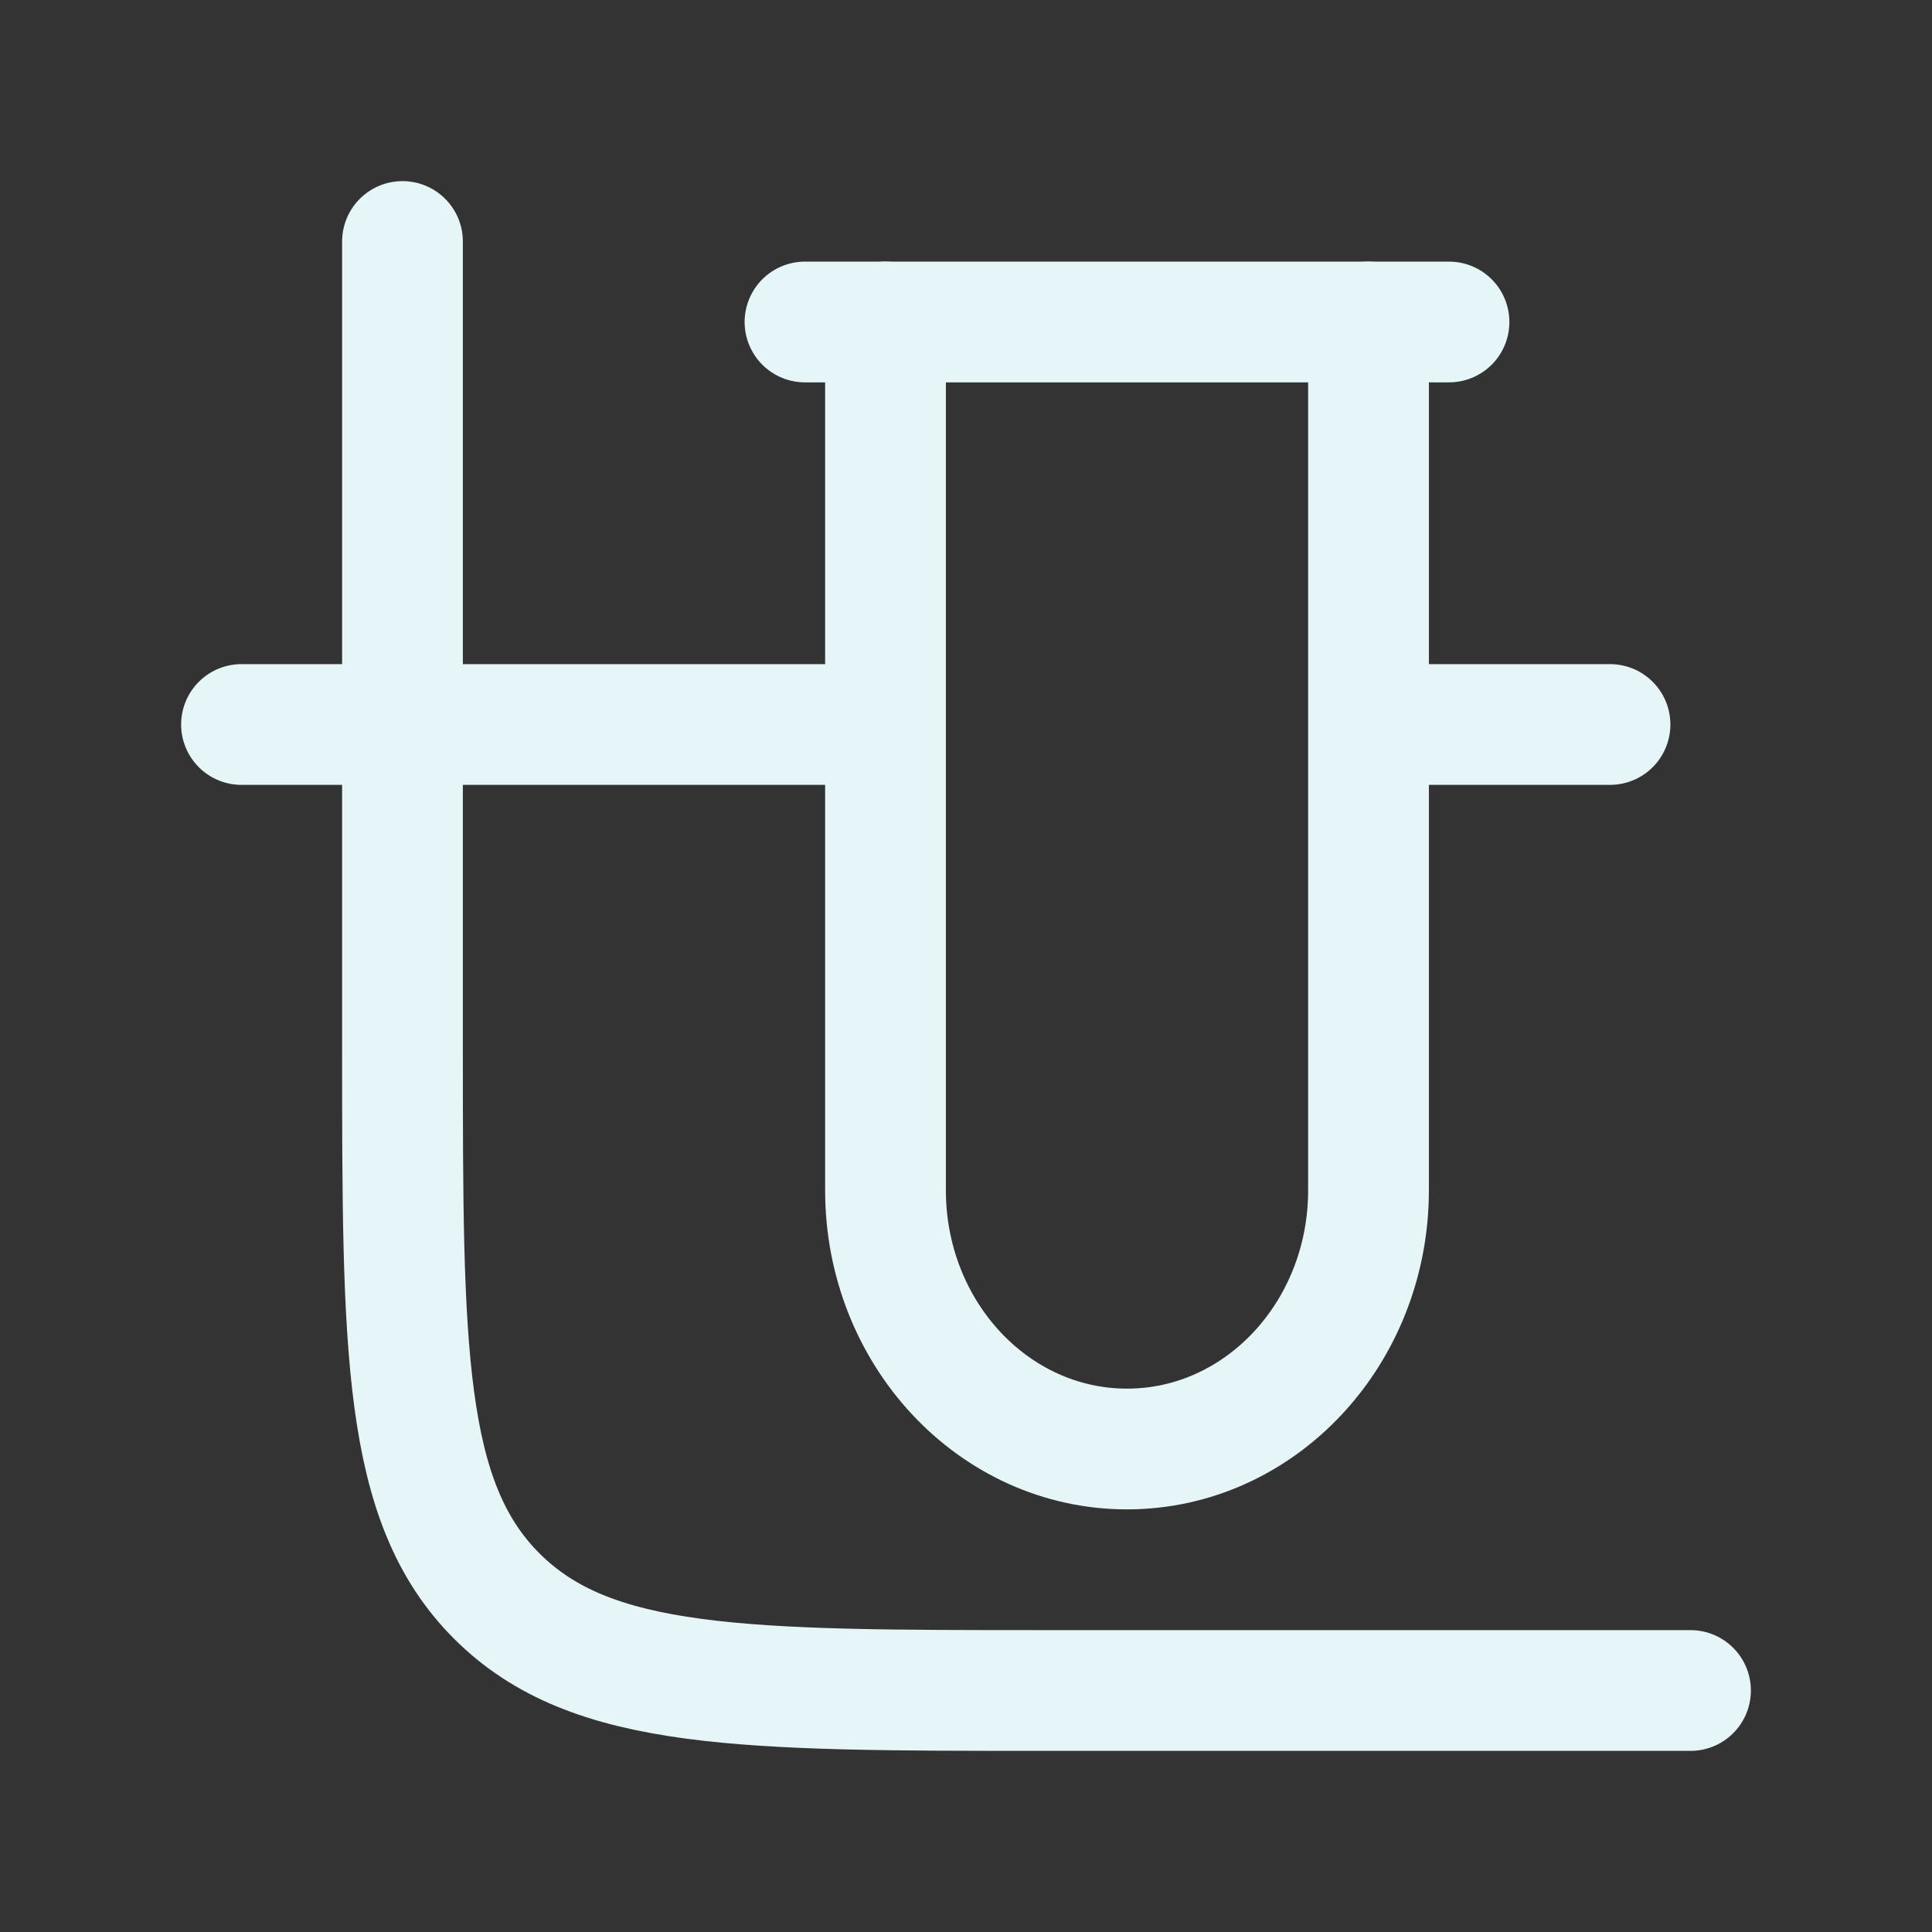
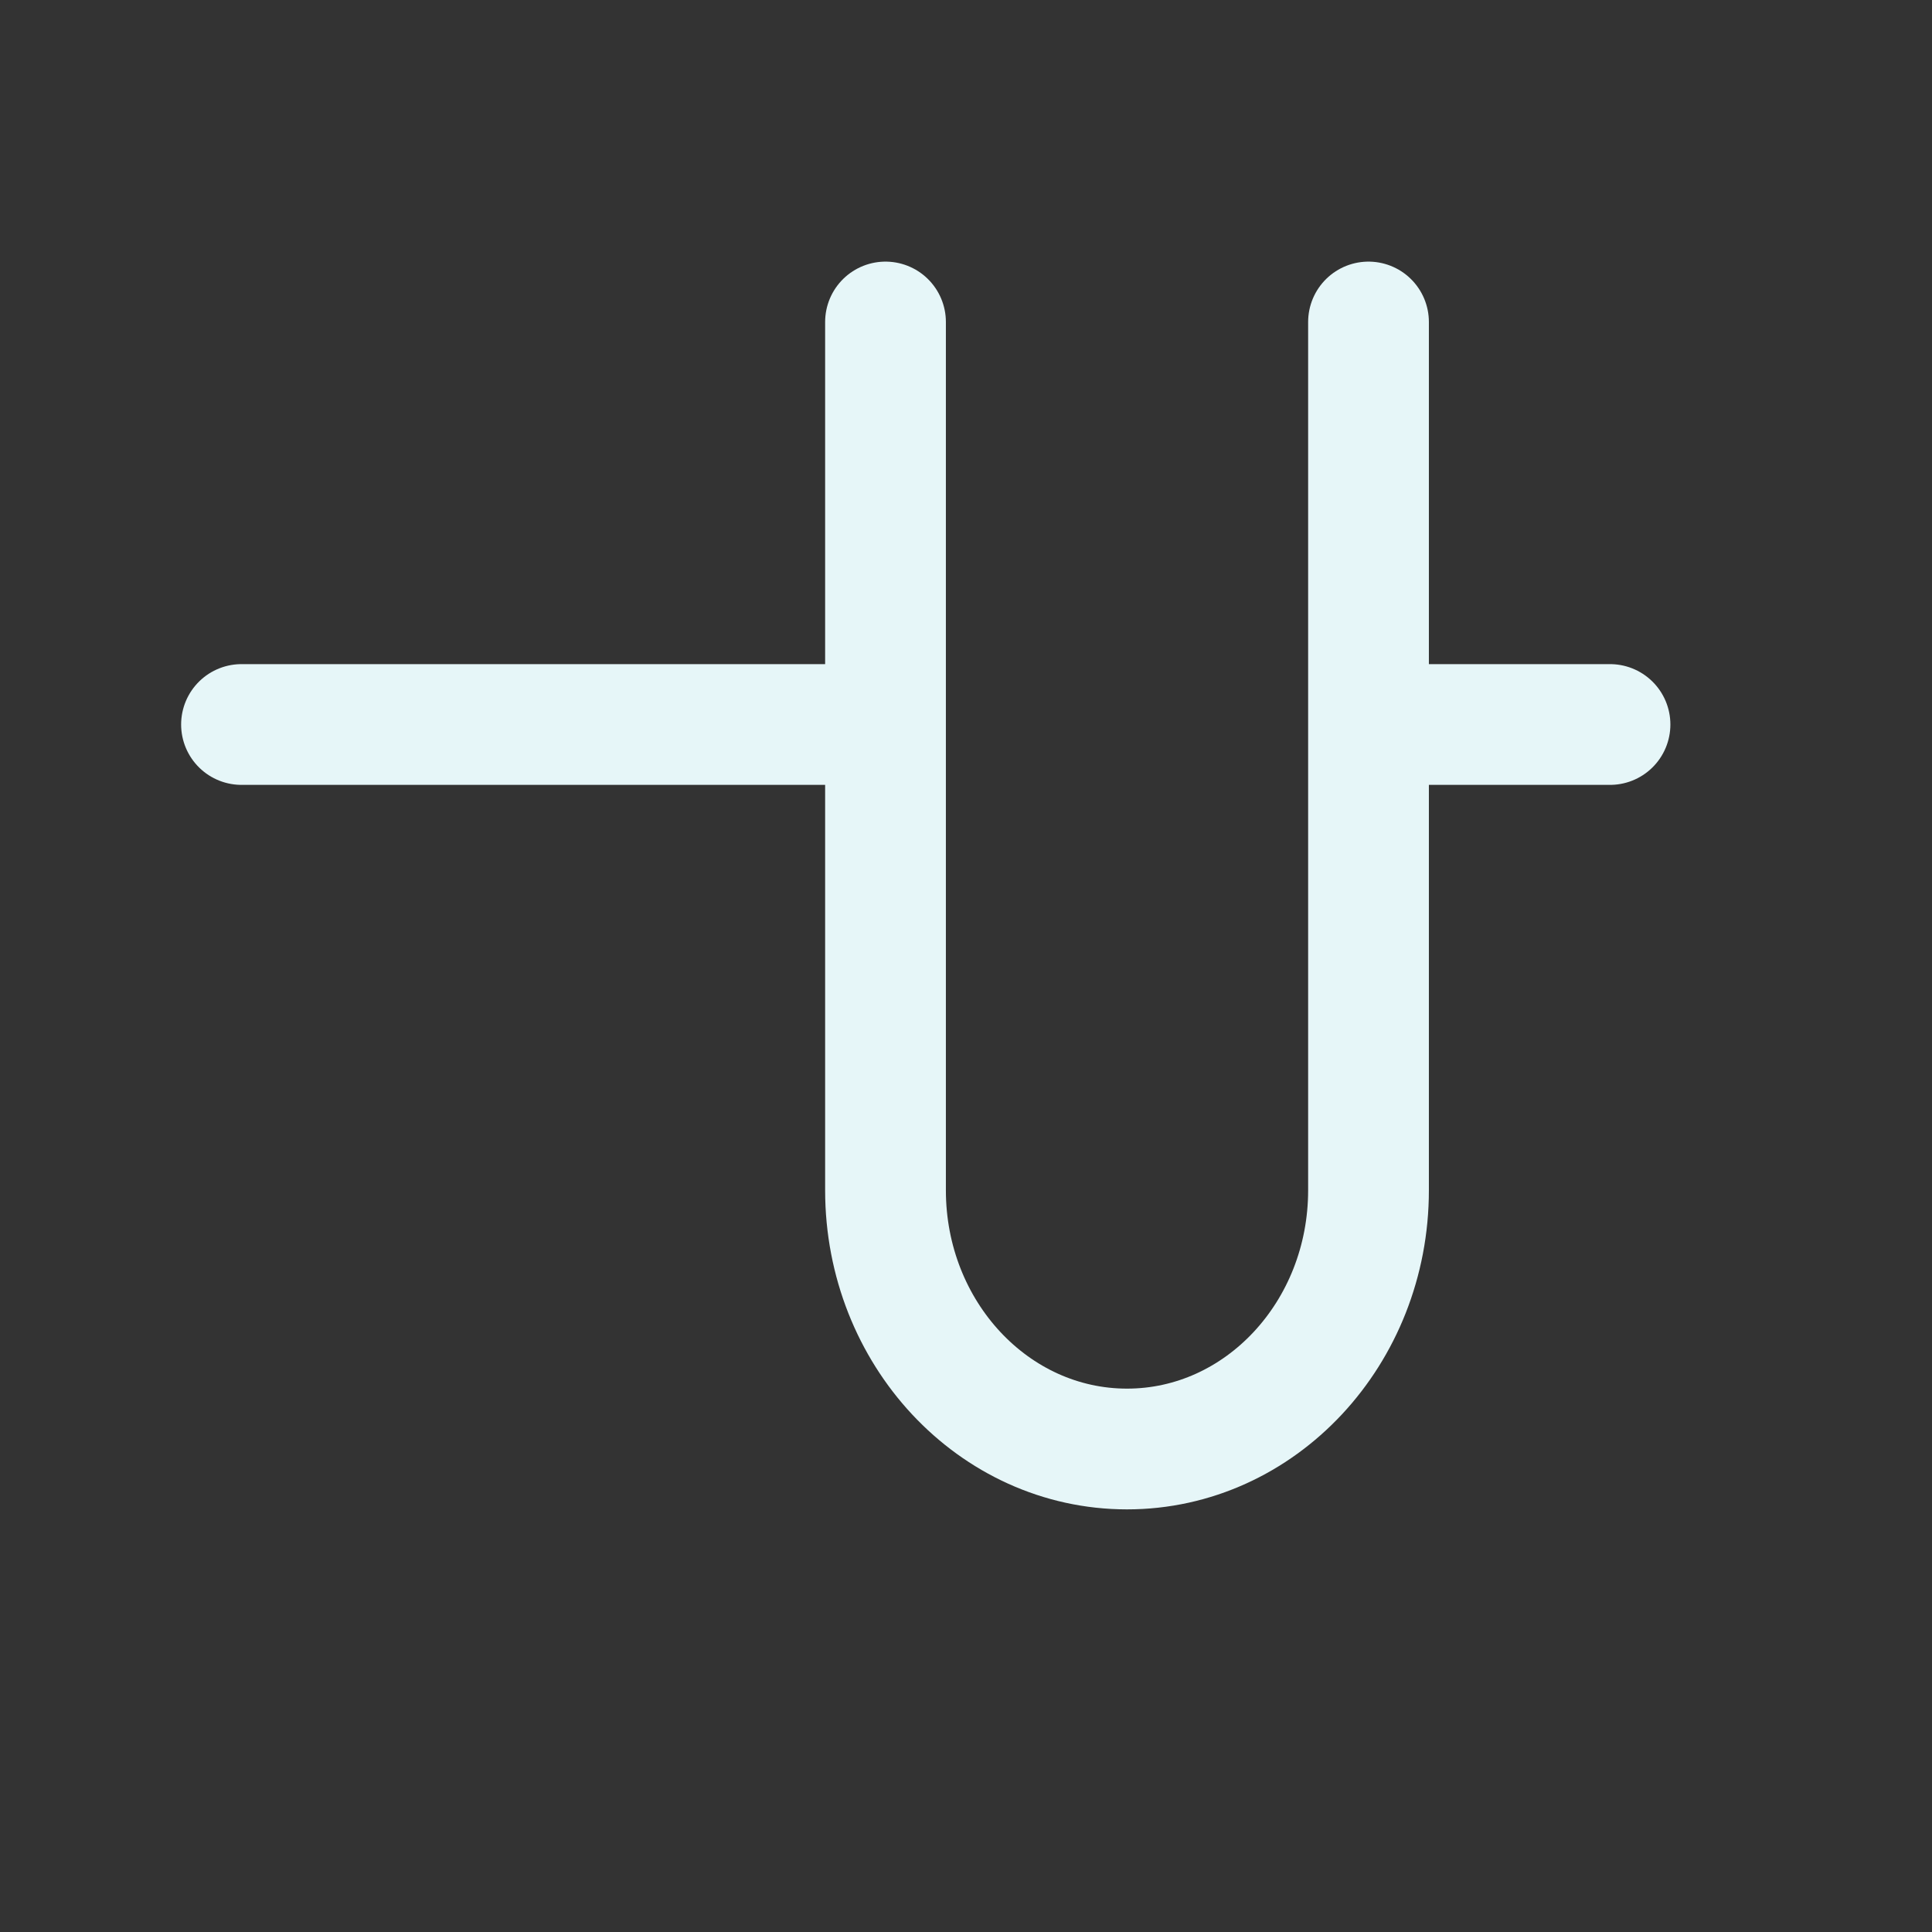
<svg xmlns="http://www.w3.org/2000/svg" width="80" height="80" viewBox="0 0 80 80" fill="none">
  <rect x="0" y="0" width="80" height="80" fill="#333333" stroke="none" />
  <path d="M10 30H36.667M66.667 30H56.667M56.667 13.333V49.287C56.667 55.2 52.19 60 46.667 60C41.143 60 36.667 55.2 36.667 49.287V13.333" stroke="#E6F6F8" stroke-width="5" stroke-linecap="round" stroke-linejoin="round" />
-   <path d="M16.666 10V43.333C16.666 55.903 16.666 62.19 20.573 66.093C24.48 69.997 30.763 70 43.333 70H70M33.333 13.333H60" stroke="#E6F6F8" stroke-width="5" stroke-linecap="round" stroke-linejoin="round" />
</svg>